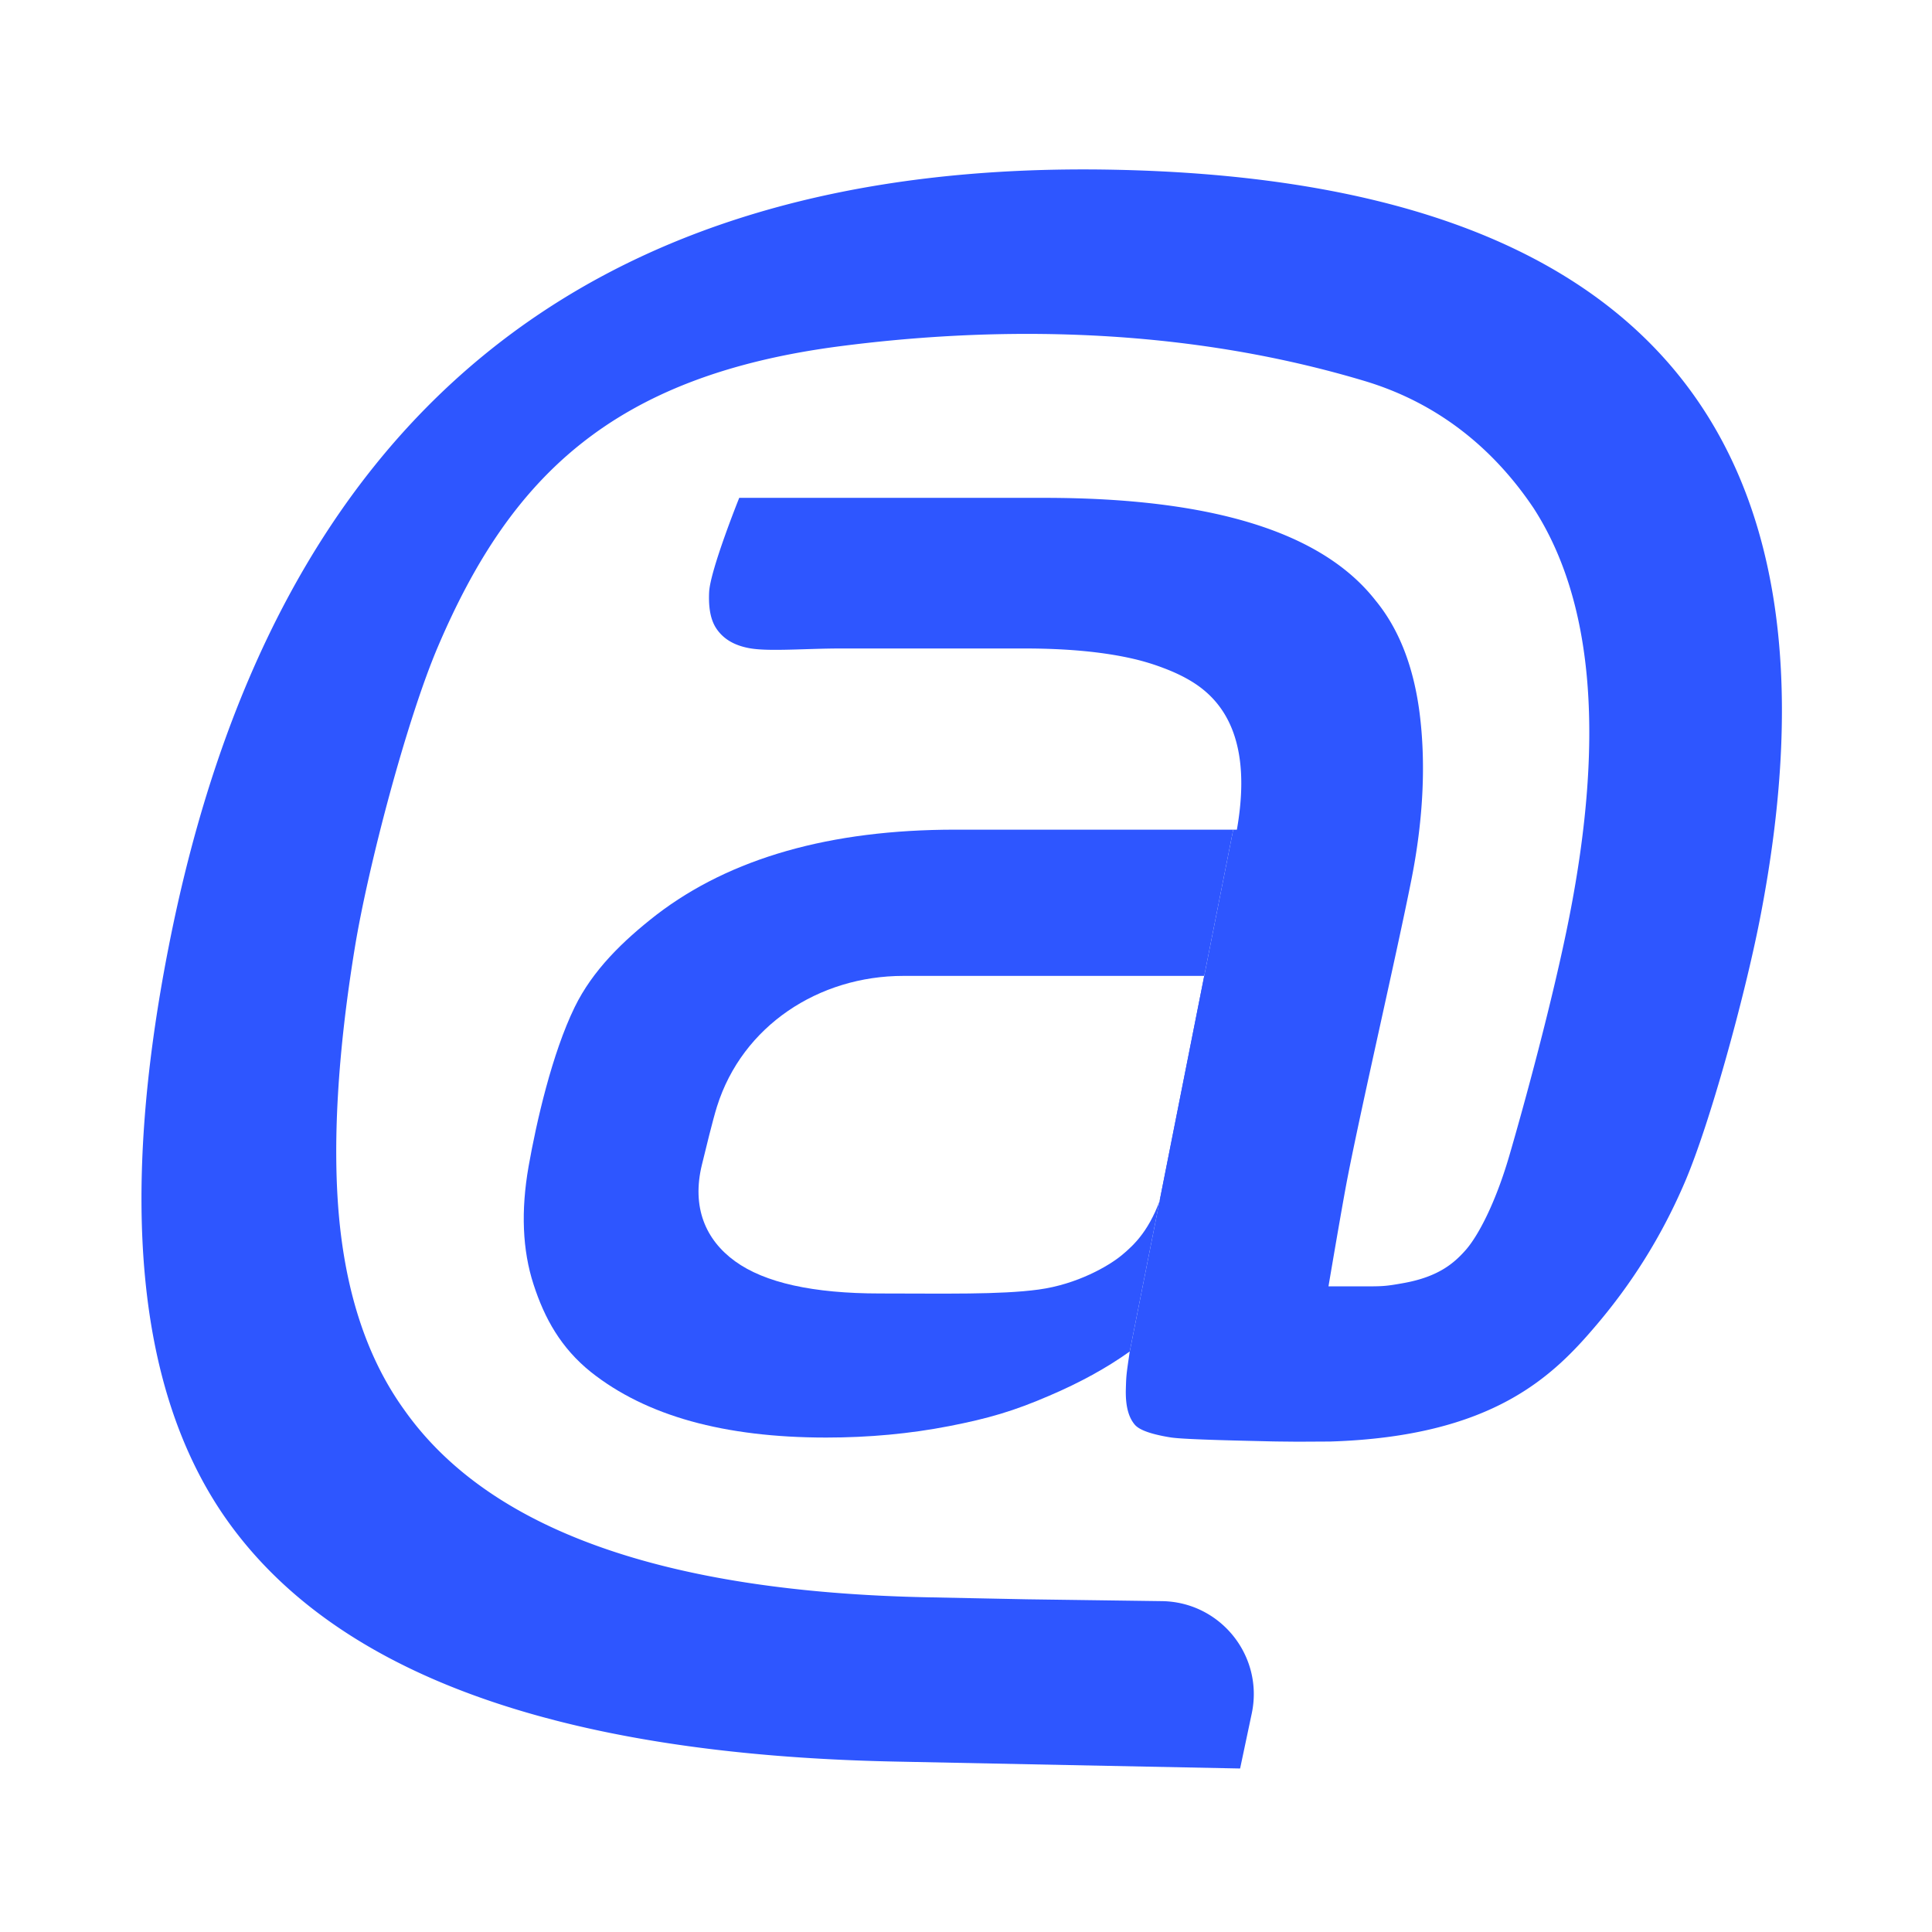
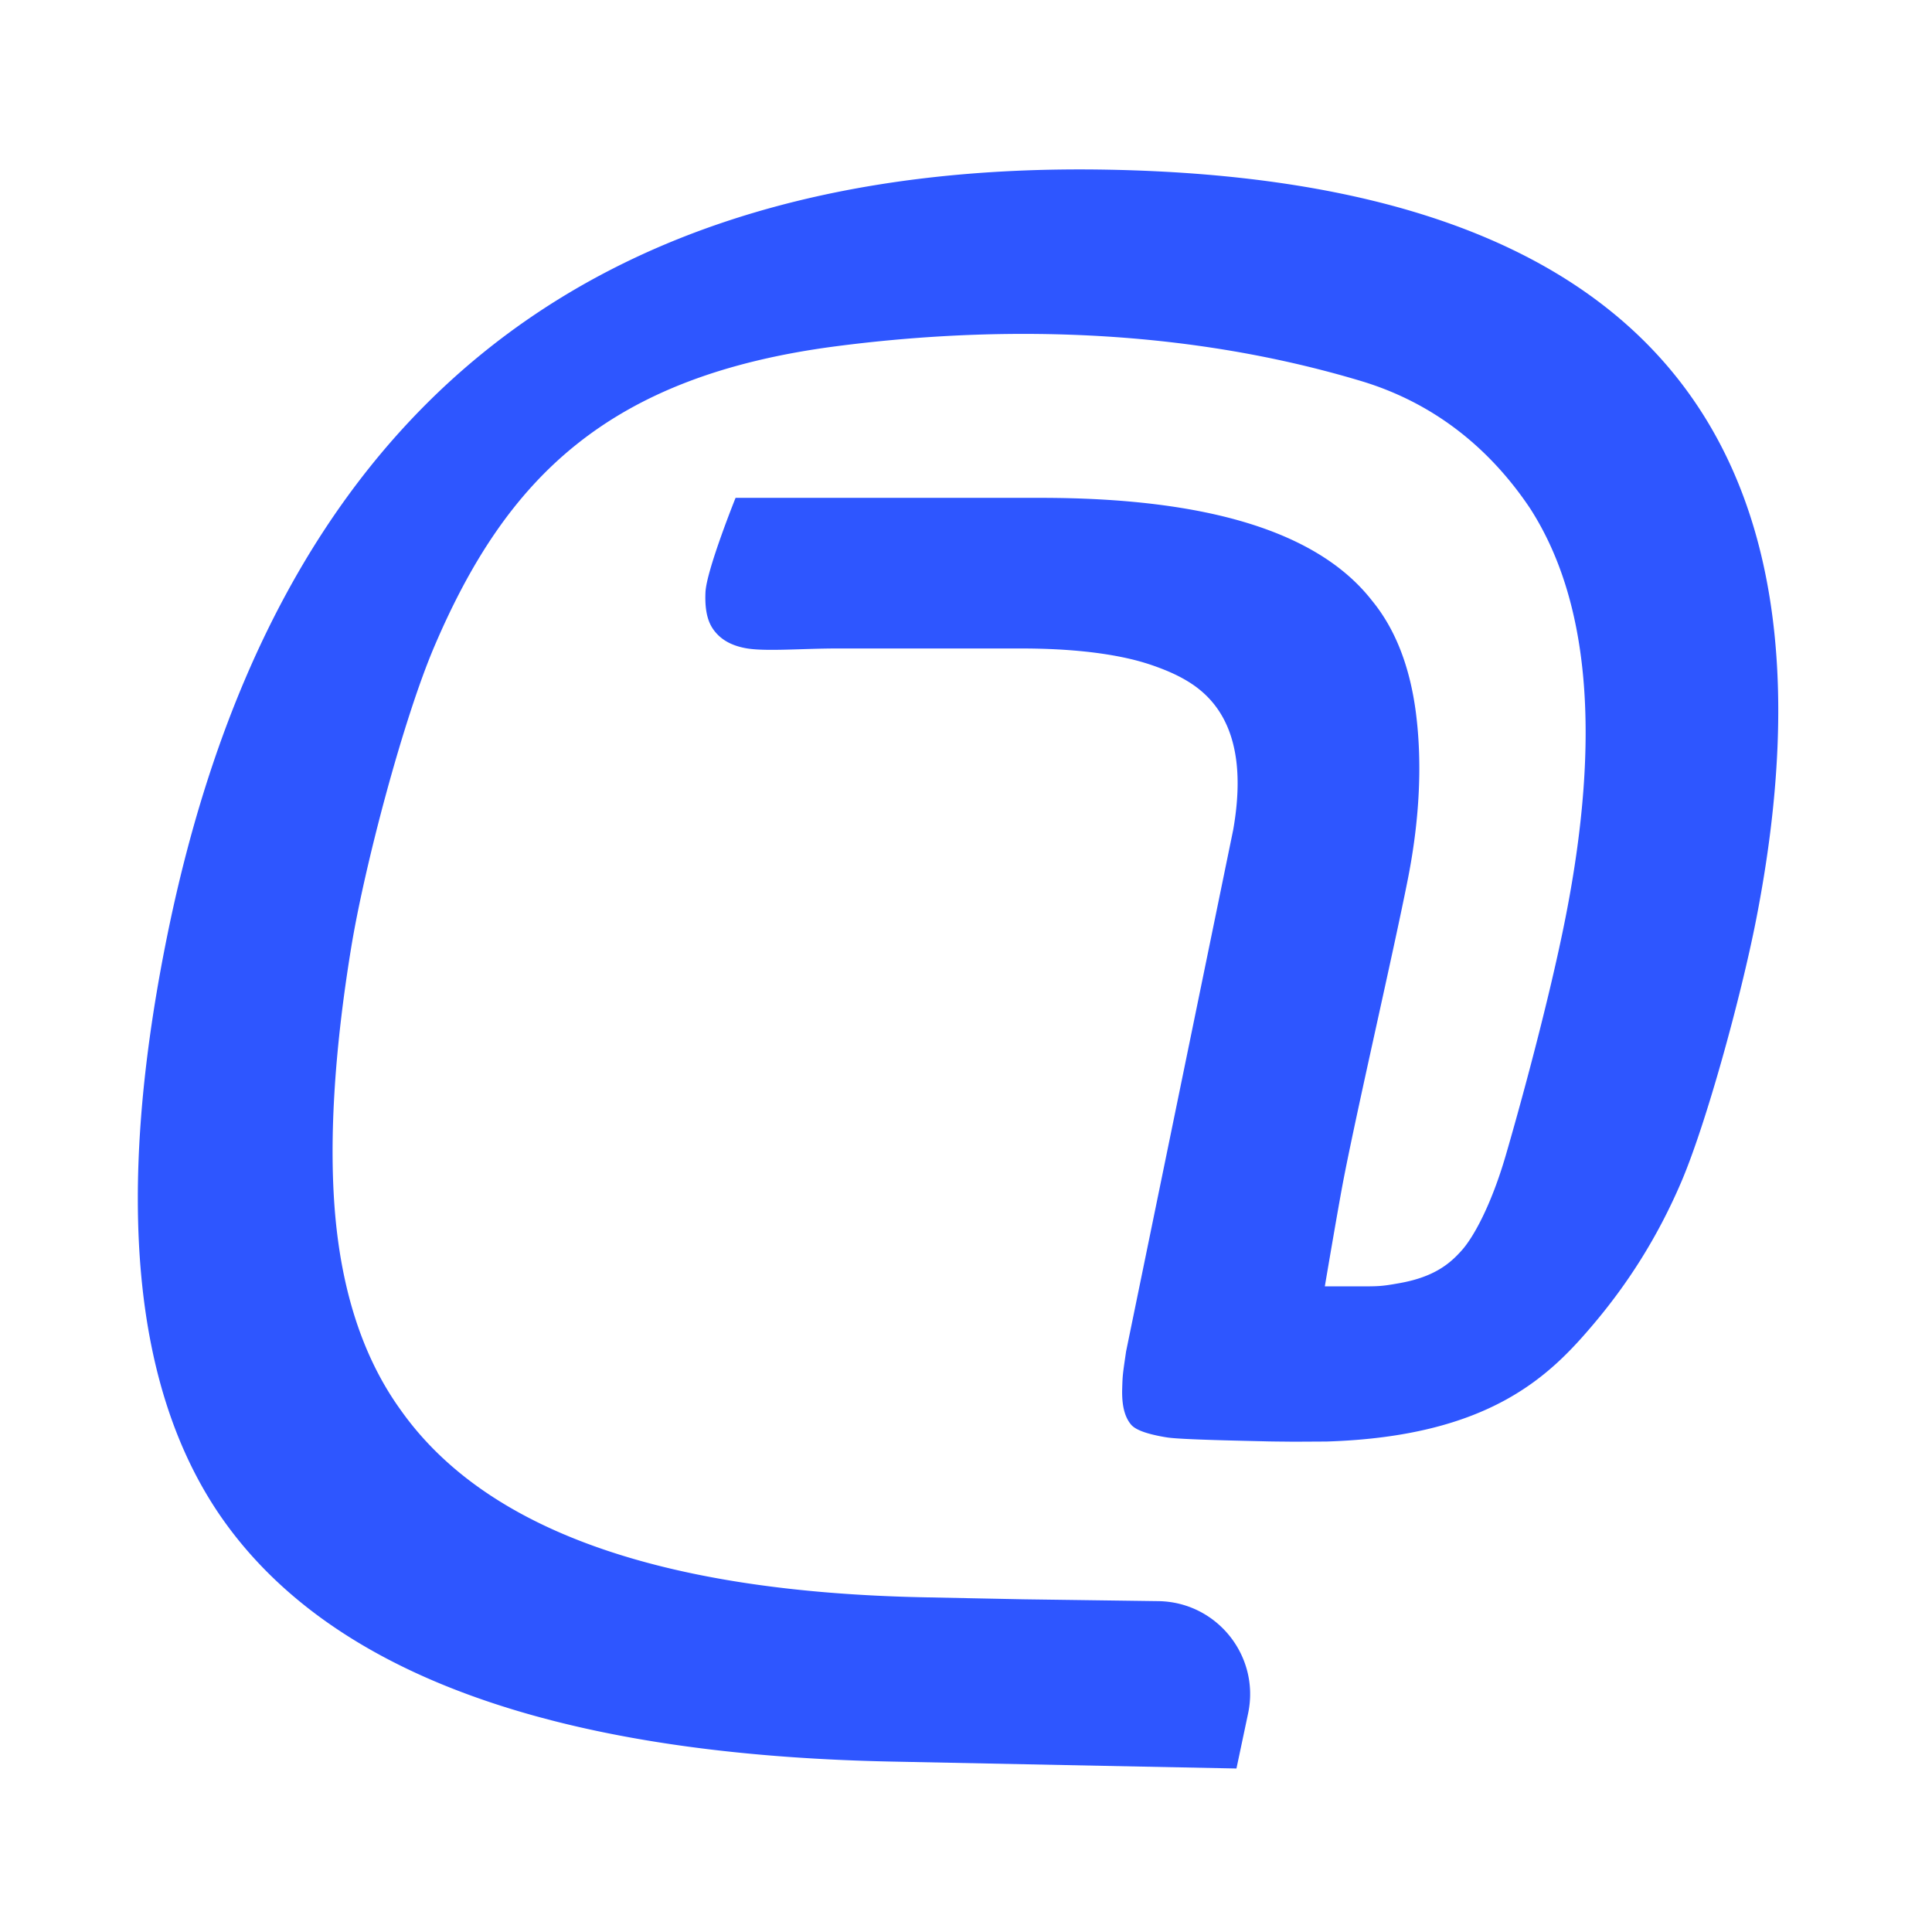
<svg xmlns="http://www.w3.org/2000/svg" style="fill-rule:evenodd;clip-rule:evenodd;stroke-linejoin:round;stroke-miterlimit:2" viewBox="0 0 600 600" xml:space="preserve">
-   <path d="M382.991 257.658h1.136c1.781-10.171 1.825-18.866.099-26.094-1.709-7.229-5.189-13.007-10.422-17.292-3.265-2.684-7.416-4.894-12.273-6.737a71.673 71.673 0 0 0-9.492-2.916c-9.285-2.156-20.593-3.229-33.931-3.229h-56.939c-10.609 0-21.881.957-27.928 0-6.038-.975-8.811-3.605-10.296-5.529-1.467-1.914-3.033-5.099-2.72-11.924.304-6.835 9.348-29.324 9.348-29.324h94.762c25.978 0 47.546 2.657 64.686 7.962 17.148 5.313 29.851 13.275 38.162 23.902 7.255 8.821 11.808 20.45 13.678 34.906 1.851 14.465 1.431 31.838-2.55 51.867-4.616 23.259-15.333 69.472-19.868 92.74-1.619 8.346-5.868 33.492-5.868 33.492l.017.009h8.946c7.801 0 8.239.072 14.34-1.02 10.699-1.923 15.592-6.047 19.305-10.26 3.694-4.178 9.115-14.152 13.499-29.127 4.383-14.984 13.66-48.736 18.714-74.5 5.502-27.999 7.326-52.573 5.475-73.712-1.852-21.138-7.398-38.824-16.612-53.083-11.612-17.292-28.492-32.276-52.493-39.477-62.235-18.652-122.583-15.986-162.597-10.825-71.252 9.188-102.794 40.998-125.087 93.151-9.67 22.615-21.684 68.059-25.879 93.626-5.278 32.213-7.121 61.456-4.777 85.109 2.379 23.652 9.062 43.127 20.074 58.415 13.105 18.598 33.224 32.75 60.356 42.456 27.114 9.715 61.251 14.984 102.365 15.816l30.666.617 41.982.572c18.204.26 31.649 17.078 27.874 34.888l-3.614 17.087-53.468-1.065-53.459-1.082c-53.084-1.065-97.069-8.043-131.957-20.924-34.879-12.873-60.652-31.659-77.336-56.358-13.176-19.6-21.138-44.048-23.884-73.372-2.738-29.306-.296-63.478 7.38-102.499 16.111-82.05 48.637-143.176 97.561-183.386 48.933-40.193 114.281-59.471 196.044-57.825 81.754 1.637 139.328 21.89 172.74 60.723 33.412 38.86 42.653 96.3 27.732 172.347-4.777 24.252-15.485 63.165-23.133 81.101-7.649 17.936-17.167 32.312-27.276 44.272-13.561 16.049-32.213 34.942-82.953 36.525l-10.216.054c-.885 0-1.655-.027-2.504-.027-1.763-.018-3.561-.027-5.189-.062-.143 0-.277-.009-.42-.009-7.067-.179-26.471-.537-30.997-1.199a52.004 52.004 0 0 1-5.036-1.002c-3.194-.814-5.395-1.816-6.406-3.068-1.494-1.807-2.88-4.893-2.71-10.985.125-4.339.143-4.384 1.208-11.666" style="fill:#2e56ff;fill-rule:nonzero" />
-   <path d="M222.676 343.617c7.872-25.048 31.605-40.542 57.861-40.542h95.584l-.778 4.41-.779 4.402c-3.39 19.215-9.947 47.519-13.606 58.746-3.685 11.253-8.65 15.923-12.613 19.206-3.954 3.274-13.759 9.017-25.8 10.645-12.031 1.628-29.144 1.217-49.254 1.217-20.781 0-35.792-3.328-45.006-10.001-9.214-6.665-13.517-16.836-10.296-29.995 1.028-4.214 3.381-13.955 4.687-18.088Zm160.315-85.959h-86.316c-19.448 0-36.892 2.201-52.359 6.611-15.467 4.41-28.957 11.012-40.444 19.823-10.466 8.141-19.805 17.23-25.387 28.653-7.058 14.465-11.898 35.72-14.331 49.506-2.416 13.785-1.915 25.987 1.53 36.596 3.426 10.628 8.543 19.797 17.837 27.258 8.534 6.771 18.867 11.862 31.042 15.261 12.175 3.381 26.175 5.081 41.99 5.081 13.329 0 26.077-1.19 38.243-3.56 12.175-2.371 20.092-4.688 31.095-9.447 9.527-4.061 17.847-8.641 24.959-13.723" style="fill:#2e56ff;fill-rule:nonzero" />
+   <path d="M382.991 257.658c1.781-10.171 1.825-18.866.099-26.094-1.709-7.229-5.189-13.007-10.422-17.292-3.265-2.684-7.416-4.894-12.273-6.737a71.673 71.673 0 0 0-9.492-2.916c-9.285-2.156-20.593-3.229-33.931-3.229h-56.939c-10.609 0-21.881.957-27.928 0-6.038-.975-8.811-3.605-10.296-5.529-1.467-1.914-3.033-5.099-2.72-11.924.304-6.835 9.348-29.324 9.348-29.324h94.762c25.978 0 47.546 2.657 64.686 7.962 17.148 5.313 29.851 13.275 38.162 23.902 7.255 8.821 11.808 20.45 13.678 34.906 1.851 14.465 1.431 31.838-2.55 51.867-4.616 23.259-15.333 69.472-19.868 92.74-1.619 8.346-5.868 33.492-5.868 33.492l.017.009h8.946c7.801 0 8.239.072 14.34-1.02 10.699-1.923 15.592-6.047 19.305-10.26 3.694-4.178 9.115-14.152 13.499-29.127 4.383-14.984 13.66-48.736 18.714-74.5 5.502-27.999 7.326-52.573 5.475-73.712-1.852-21.138-7.398-38.824-16.612-53.083-11.612-17.292-28.492-32.276-52.493-39.477-62.235-18.652-122.583-15.986-162.597-10.825-71.252 9.188-102.794 40.998-125.087 93.151-9.67 22.615-21.684 68.059-25.879 93.626-5.278 32.213-7.121 61.456-4.777 85.109 2.379 23.652 9.062 43.127 20.074 58.415 13.105 18.598 33.224 32.75 60.356 42.456 27.114 9.715 61.251 14.984 102.365 15.816l30.666.617 41.982.572c18.204.26 31.649 17.078 27.874 34.888l-3.614 17.087-53.468-1.065-53.459-1.082c-53.084-1.065-97.069-8.043-131.957-20.924-34.879-12.873-60.652-31.659-77.336-56.358-13.176-19.6-21.138-44.048-23.884-73.372-2.738-29.306-.296-63.478 7.38-102.499 16.111-82.05 48.637-143.176 97.561-183.386 48.933-40.193 114.281-59.471 196.044-57.825 81.754 1.637 139.328 21.89 172.74 60.723 33.412 38.86 42.653 96.3 27.732 172.347-4.777 24.252-15.485 63.165-23.133 81.101-7.649 17.936-17.167 32.312-27.276 44.272-13.561 16.049-32.213 34.942-82.953 36.525l-10.216.054c-.885 0-1.655-.027-2.504-.027-1.763-.018-3.561-.027-5.189-.062-.143 0-.277-.009-.42-.009-7.067-.179-26.471-.537-30.997-1.199a52.004 52.004 0 0 1-5.036-1.002c-3.194-.814-5.395-1.816-6.406-3.068-1.494-1.807-2.88-4.893-2.71-10.985.125-4.339.143-4.384 1.208-11.666" style="fill:#2e56ff;fill-rule:nonzero" />
</svg>